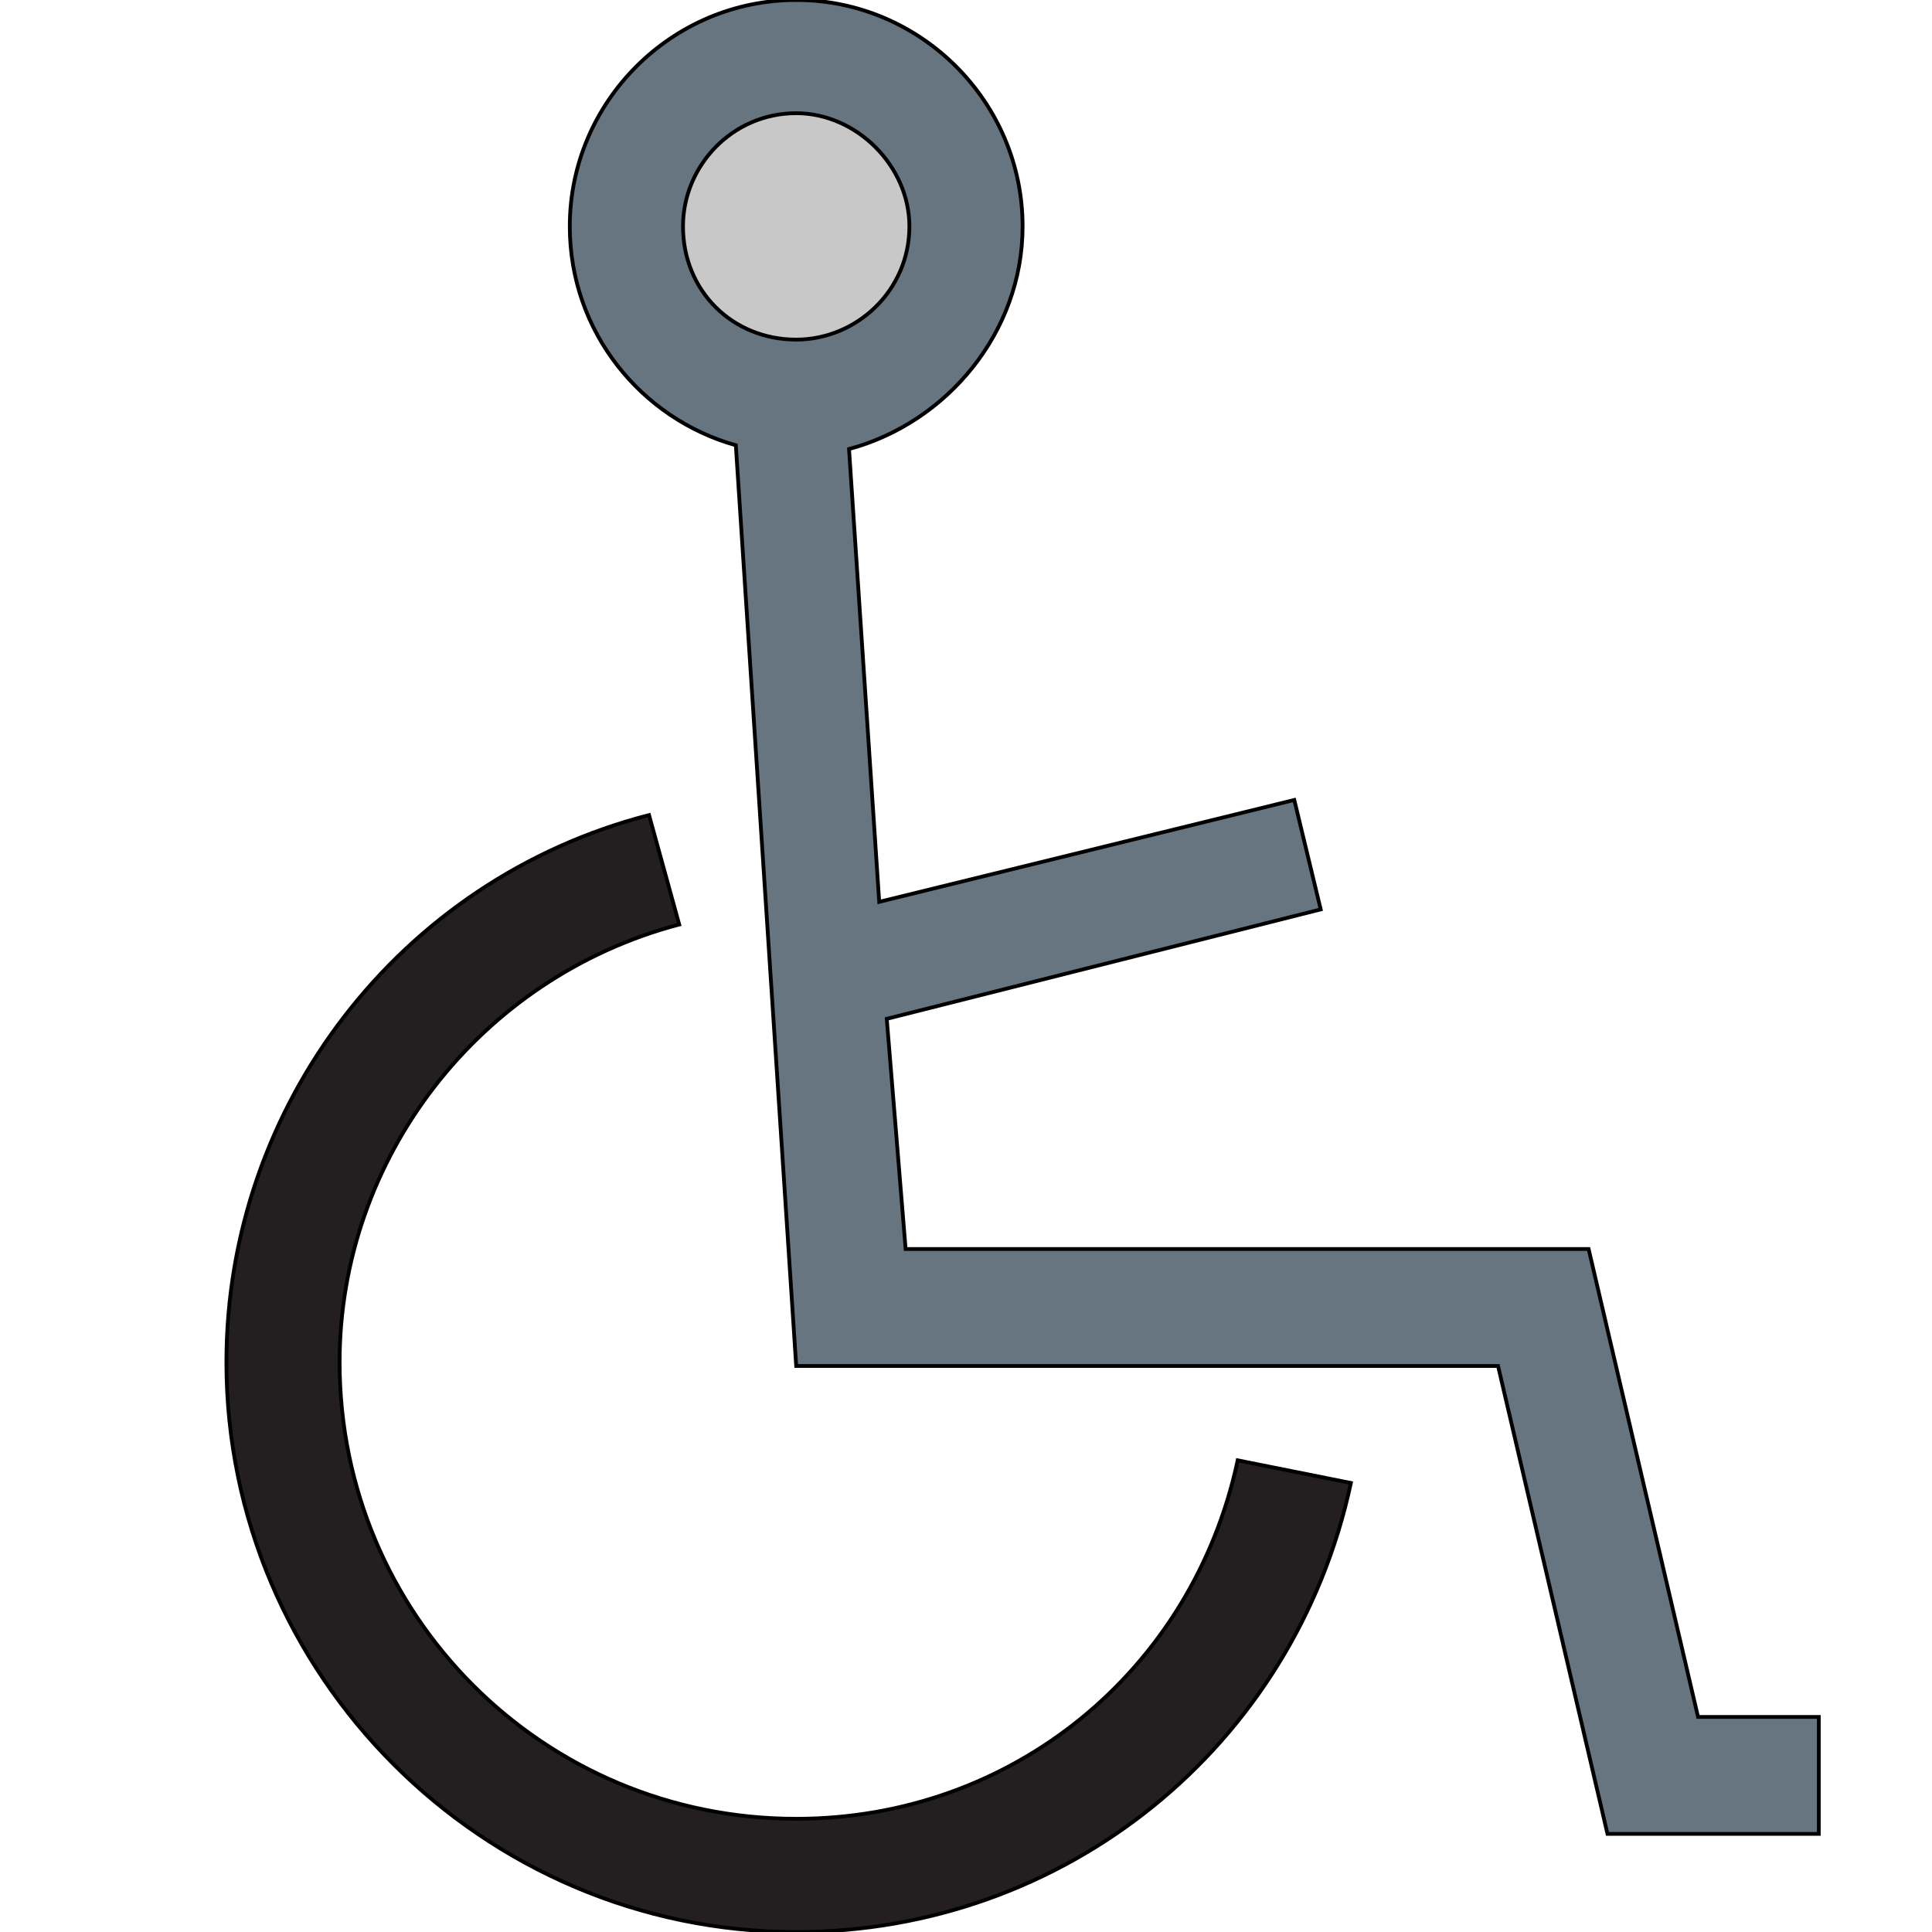
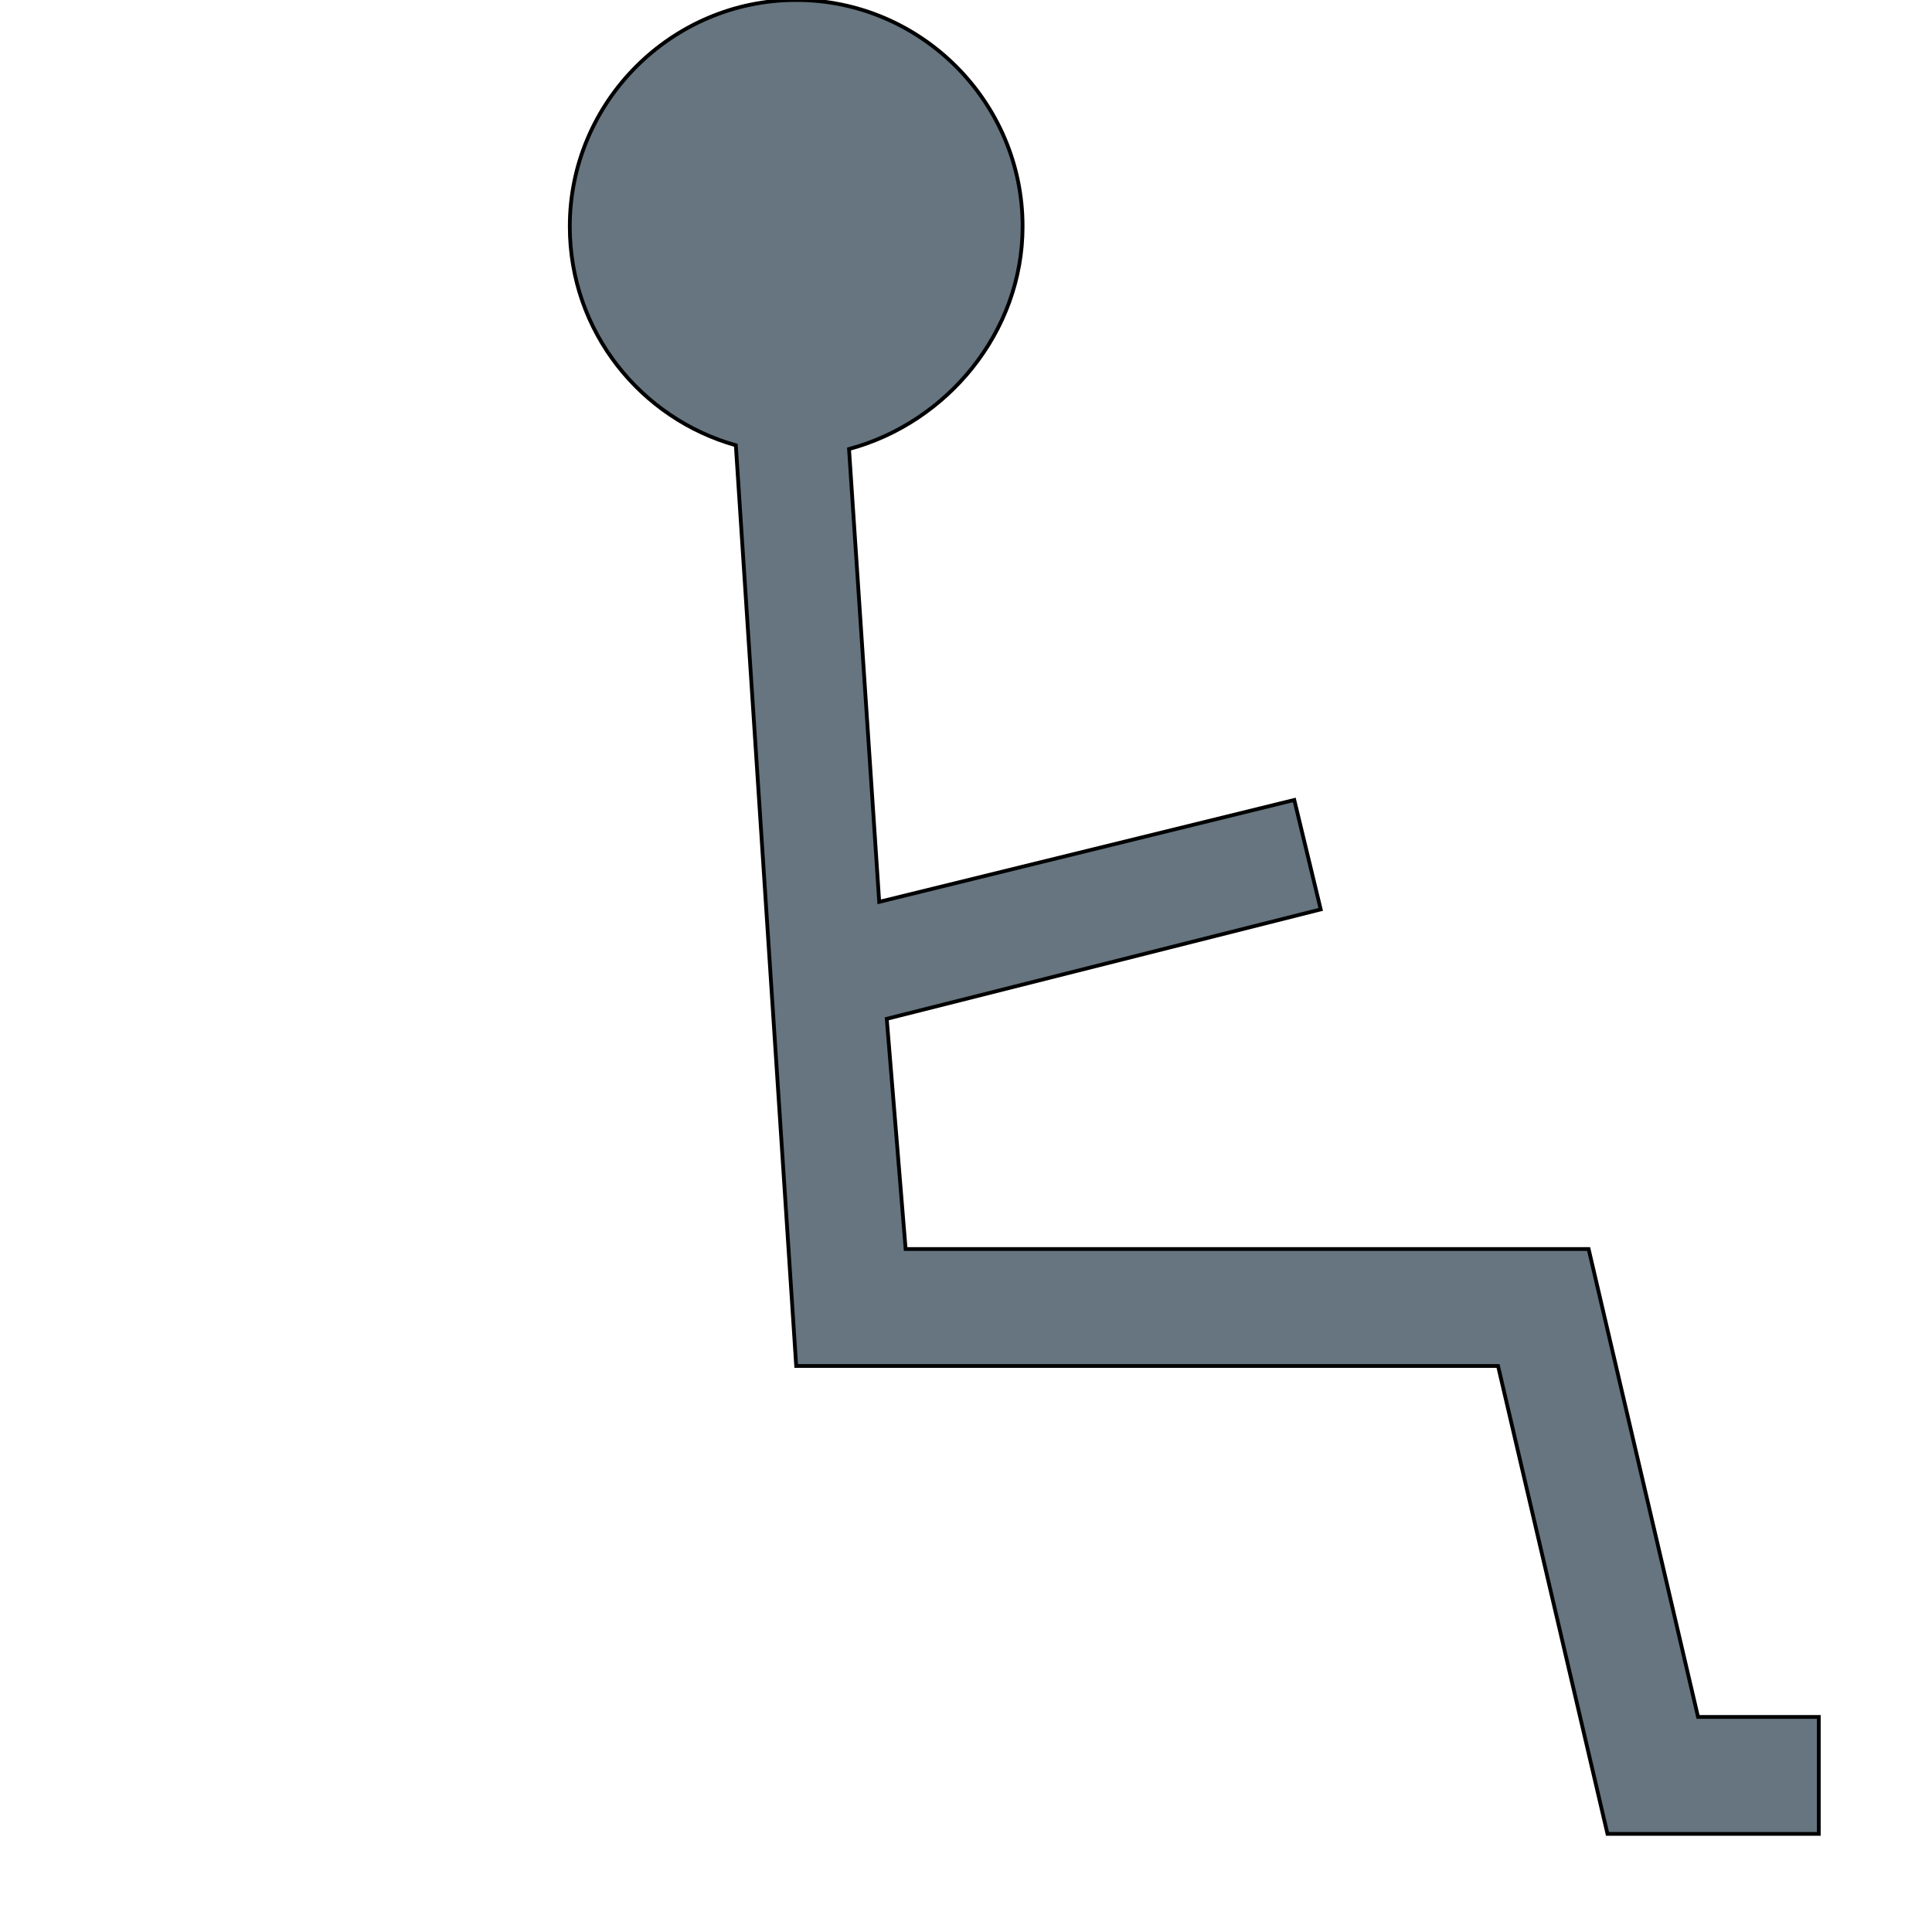
<svg xmlns="http://www.w3.org/2000/svg" id="th_the_wheelchair" width="100%" height="100%" version="1.1" preserveAspectRatio="xMidYMin slice" data-uid="the_wheelchair" data-keyword="the_wheelchair" viewBox="0 0 512 512" data-colors="[&quot;#231f20&quot;,&quot;#66757f&quot;,&quot;#c8c8c8&quot;]">
  <defs id="SvgjsDefs60785" />
-   <path id="th_the_wheelchair_0" d="M328 387L358 393C343 463 282 512 211 512C128 512 60 444 60 361C60 293 106 233 172 216L180 245C127 259 90 307 90 361C90 428 144 482 211 482C268 482 316 443 328 387Z " fill-rule="evenodd" fill="#231f20" stroke-width="1" stroke="#000000" />
  <path id="th_the_wheelchair_1" d="M482 455L482 486L426 486L397 362L211 362L195 118C170 111 151 88 151 60C151 27 178 0 211 0C244 0 271 27 271 60C271 88 251 112 225 119L233 239L343 212L350 241L235 270L240 331L421 331L450 455L482 455Z " fill-rule="evenodd" fill="#66757f" stroke-width="1" stroke="#000000" />
-   <path id="th_the_wheelchair_2" d="M211 90C227 90 241 77 241 60C241 44 227 30 211 30C194 30 181 44 181 60C181 77 194 90 211 90Z " fill-rule="evenodd" fill="#c8c8c8" stroke-width="1" stroke="#000000" />
</svg>